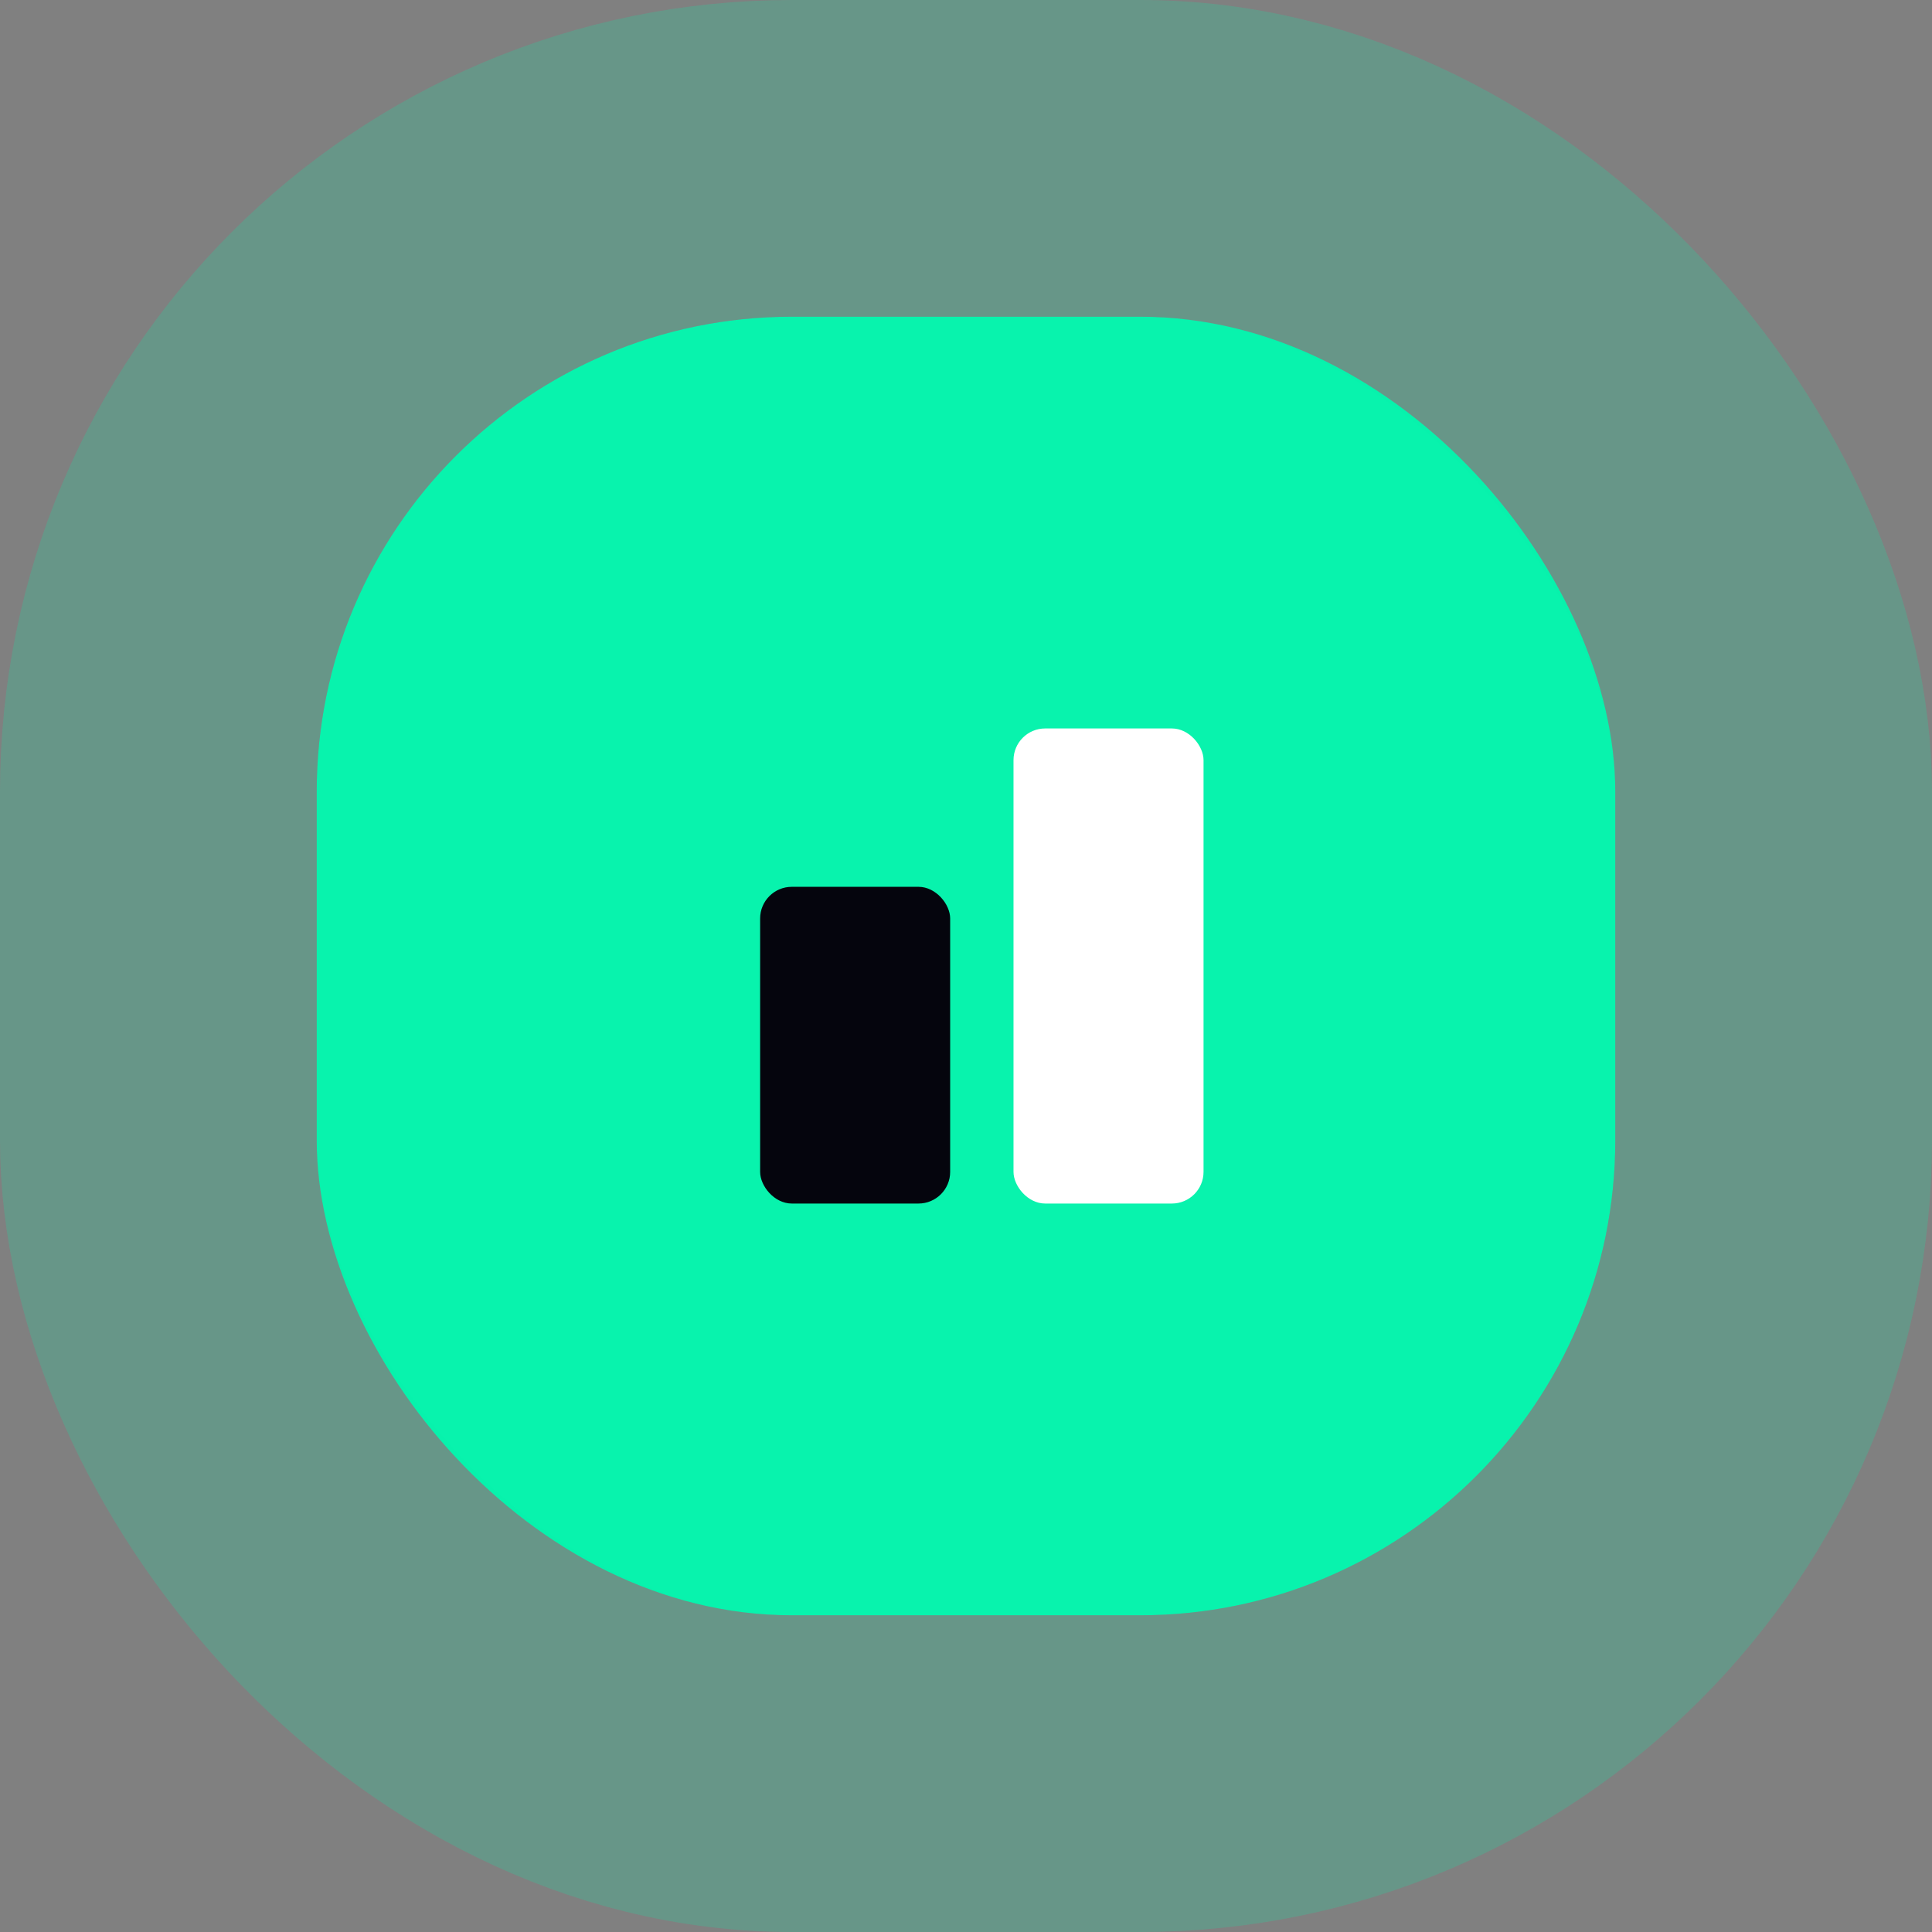
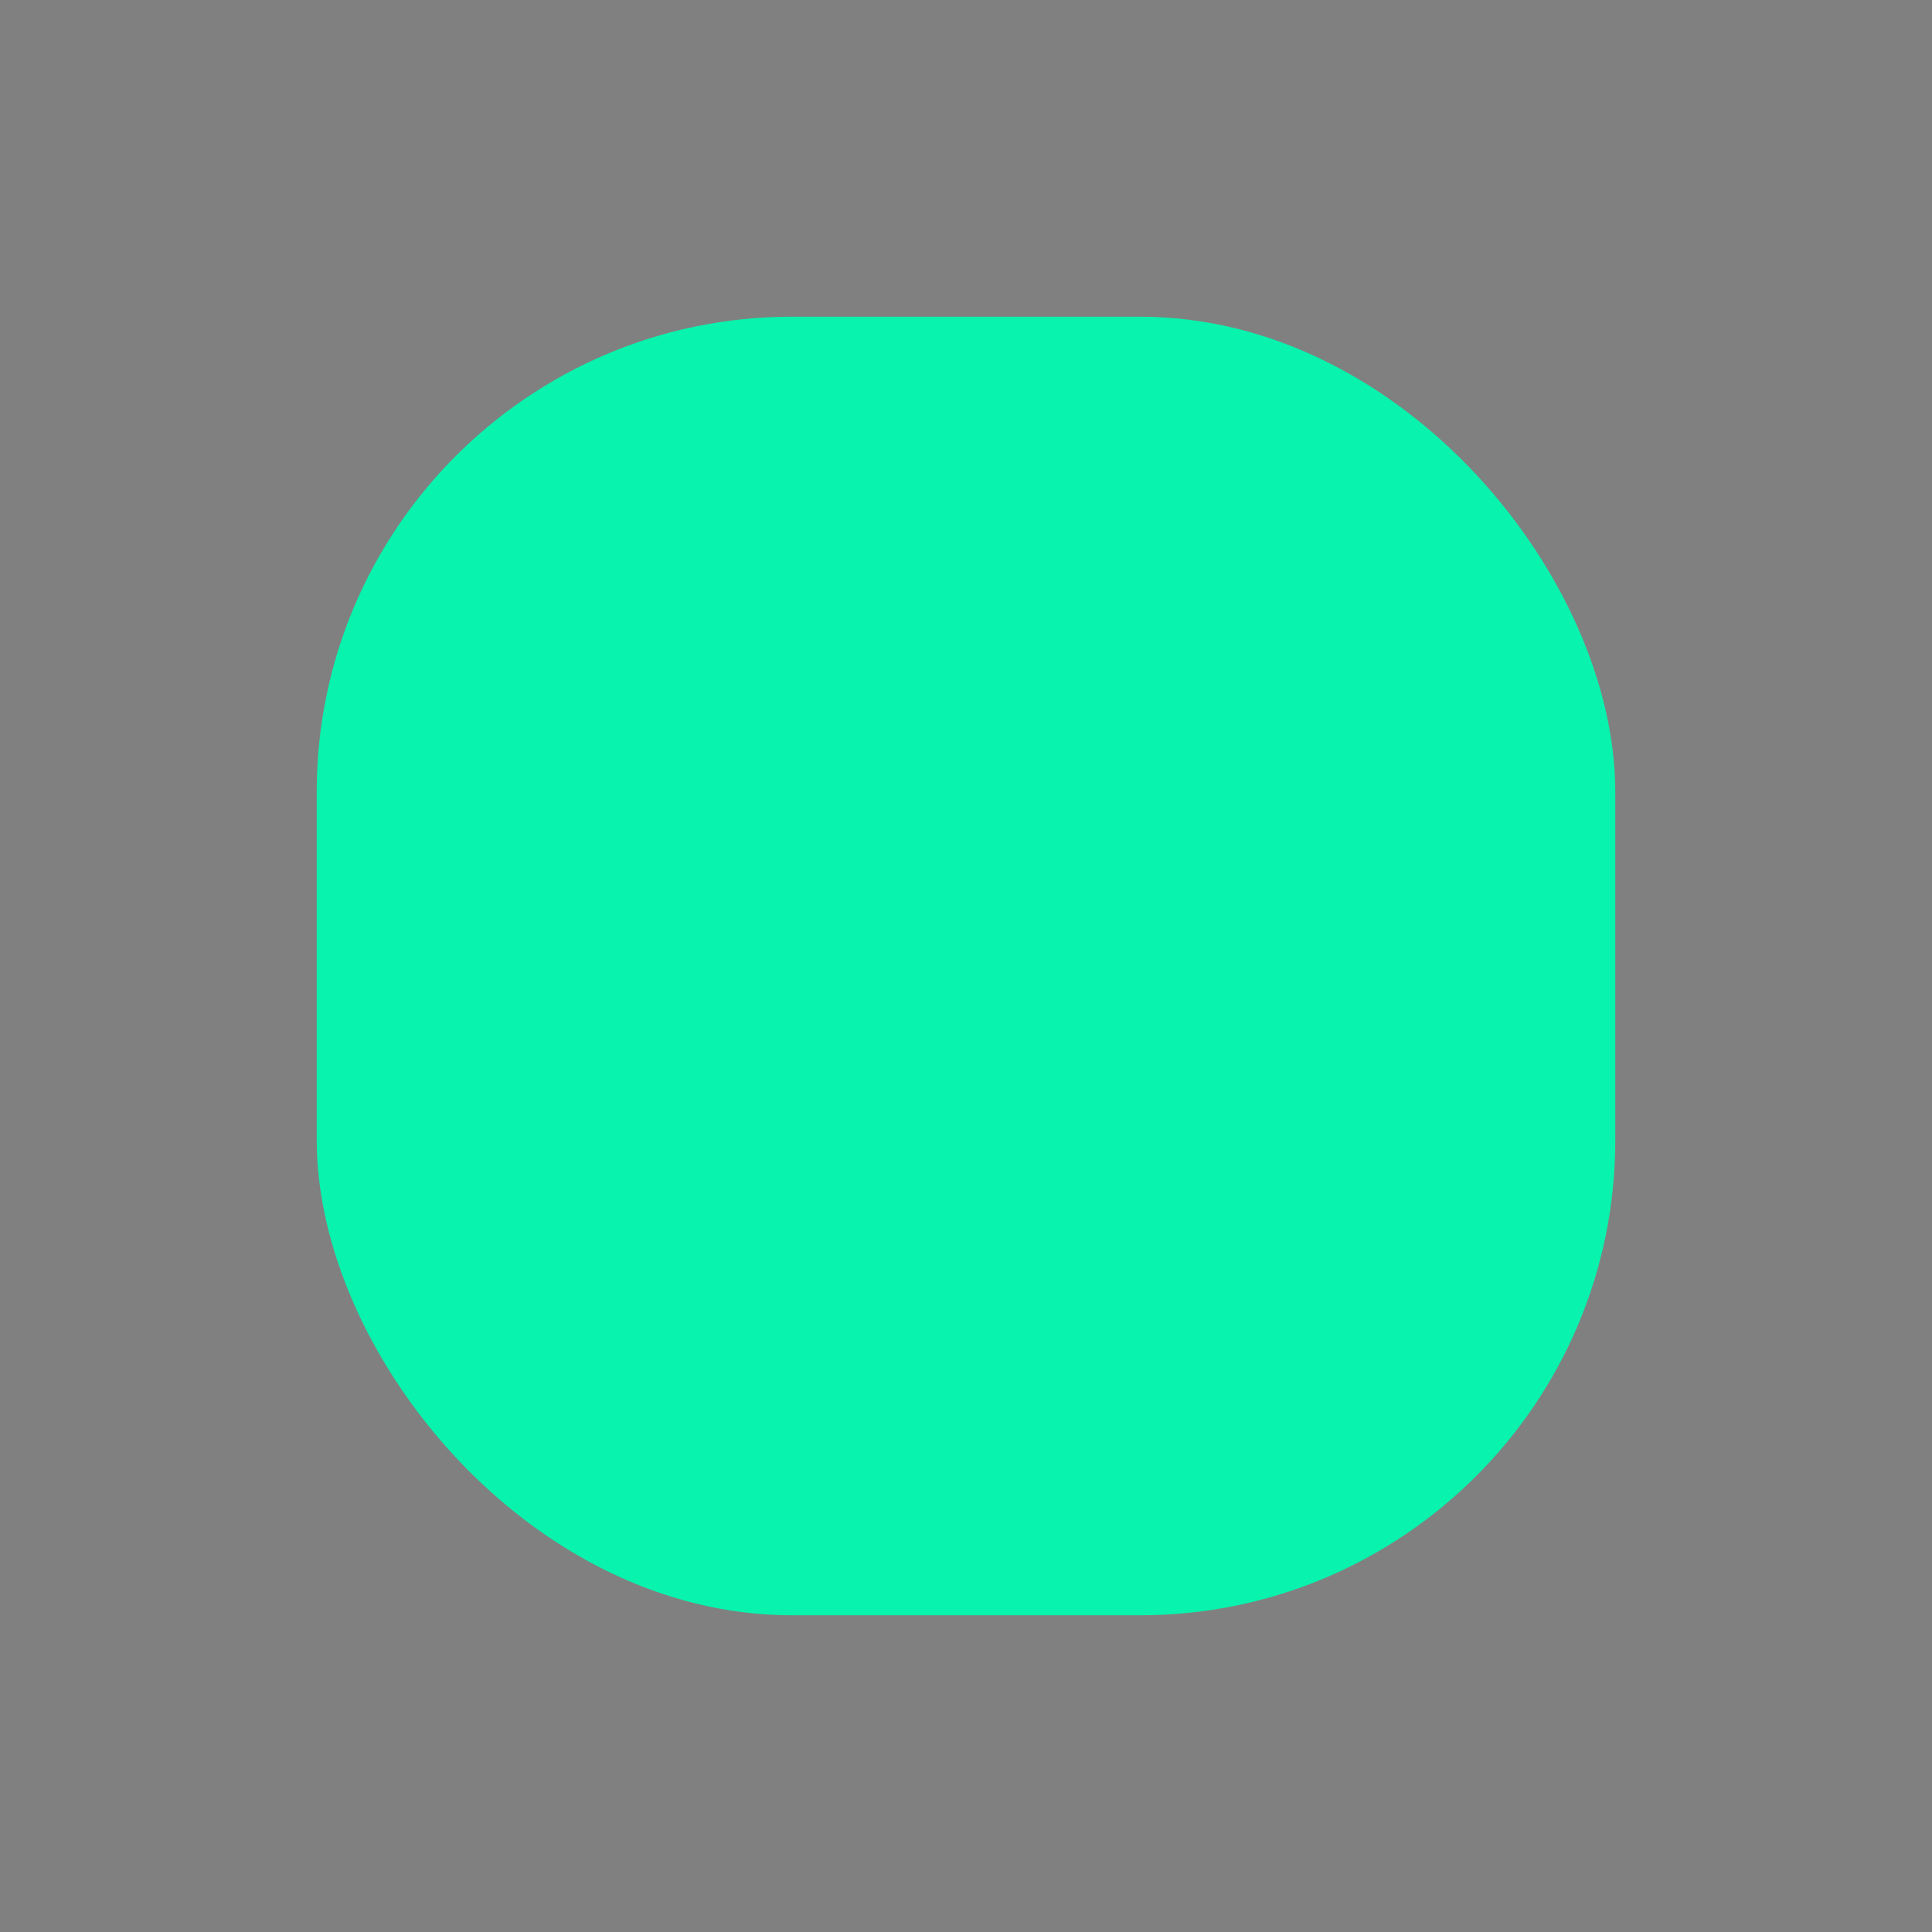
<svg xmlns="http://www.w3.org/2000/svg" width="61" height="61" viewBox="0 0 61 61" fill="none">
  <rect x="0" y="0" width="61" height="61" fill="#808080" stroke="none" />
  <rect x="10" y="10" width="41" height="41" rx="15" fill="#08F3AD" />
-   <rect x="5" y="5" width="51" height="51" rx="20" stroke="#08F3AD" stroke-opacity="0.2" stroke-width="10" />
-   <rect x="24" y="28" width="6" height="10" rx="1" fill="#05050D" />
-   <rect x="32" y="23" width="6" height="15" rx="1" fill="white" />
</svg>